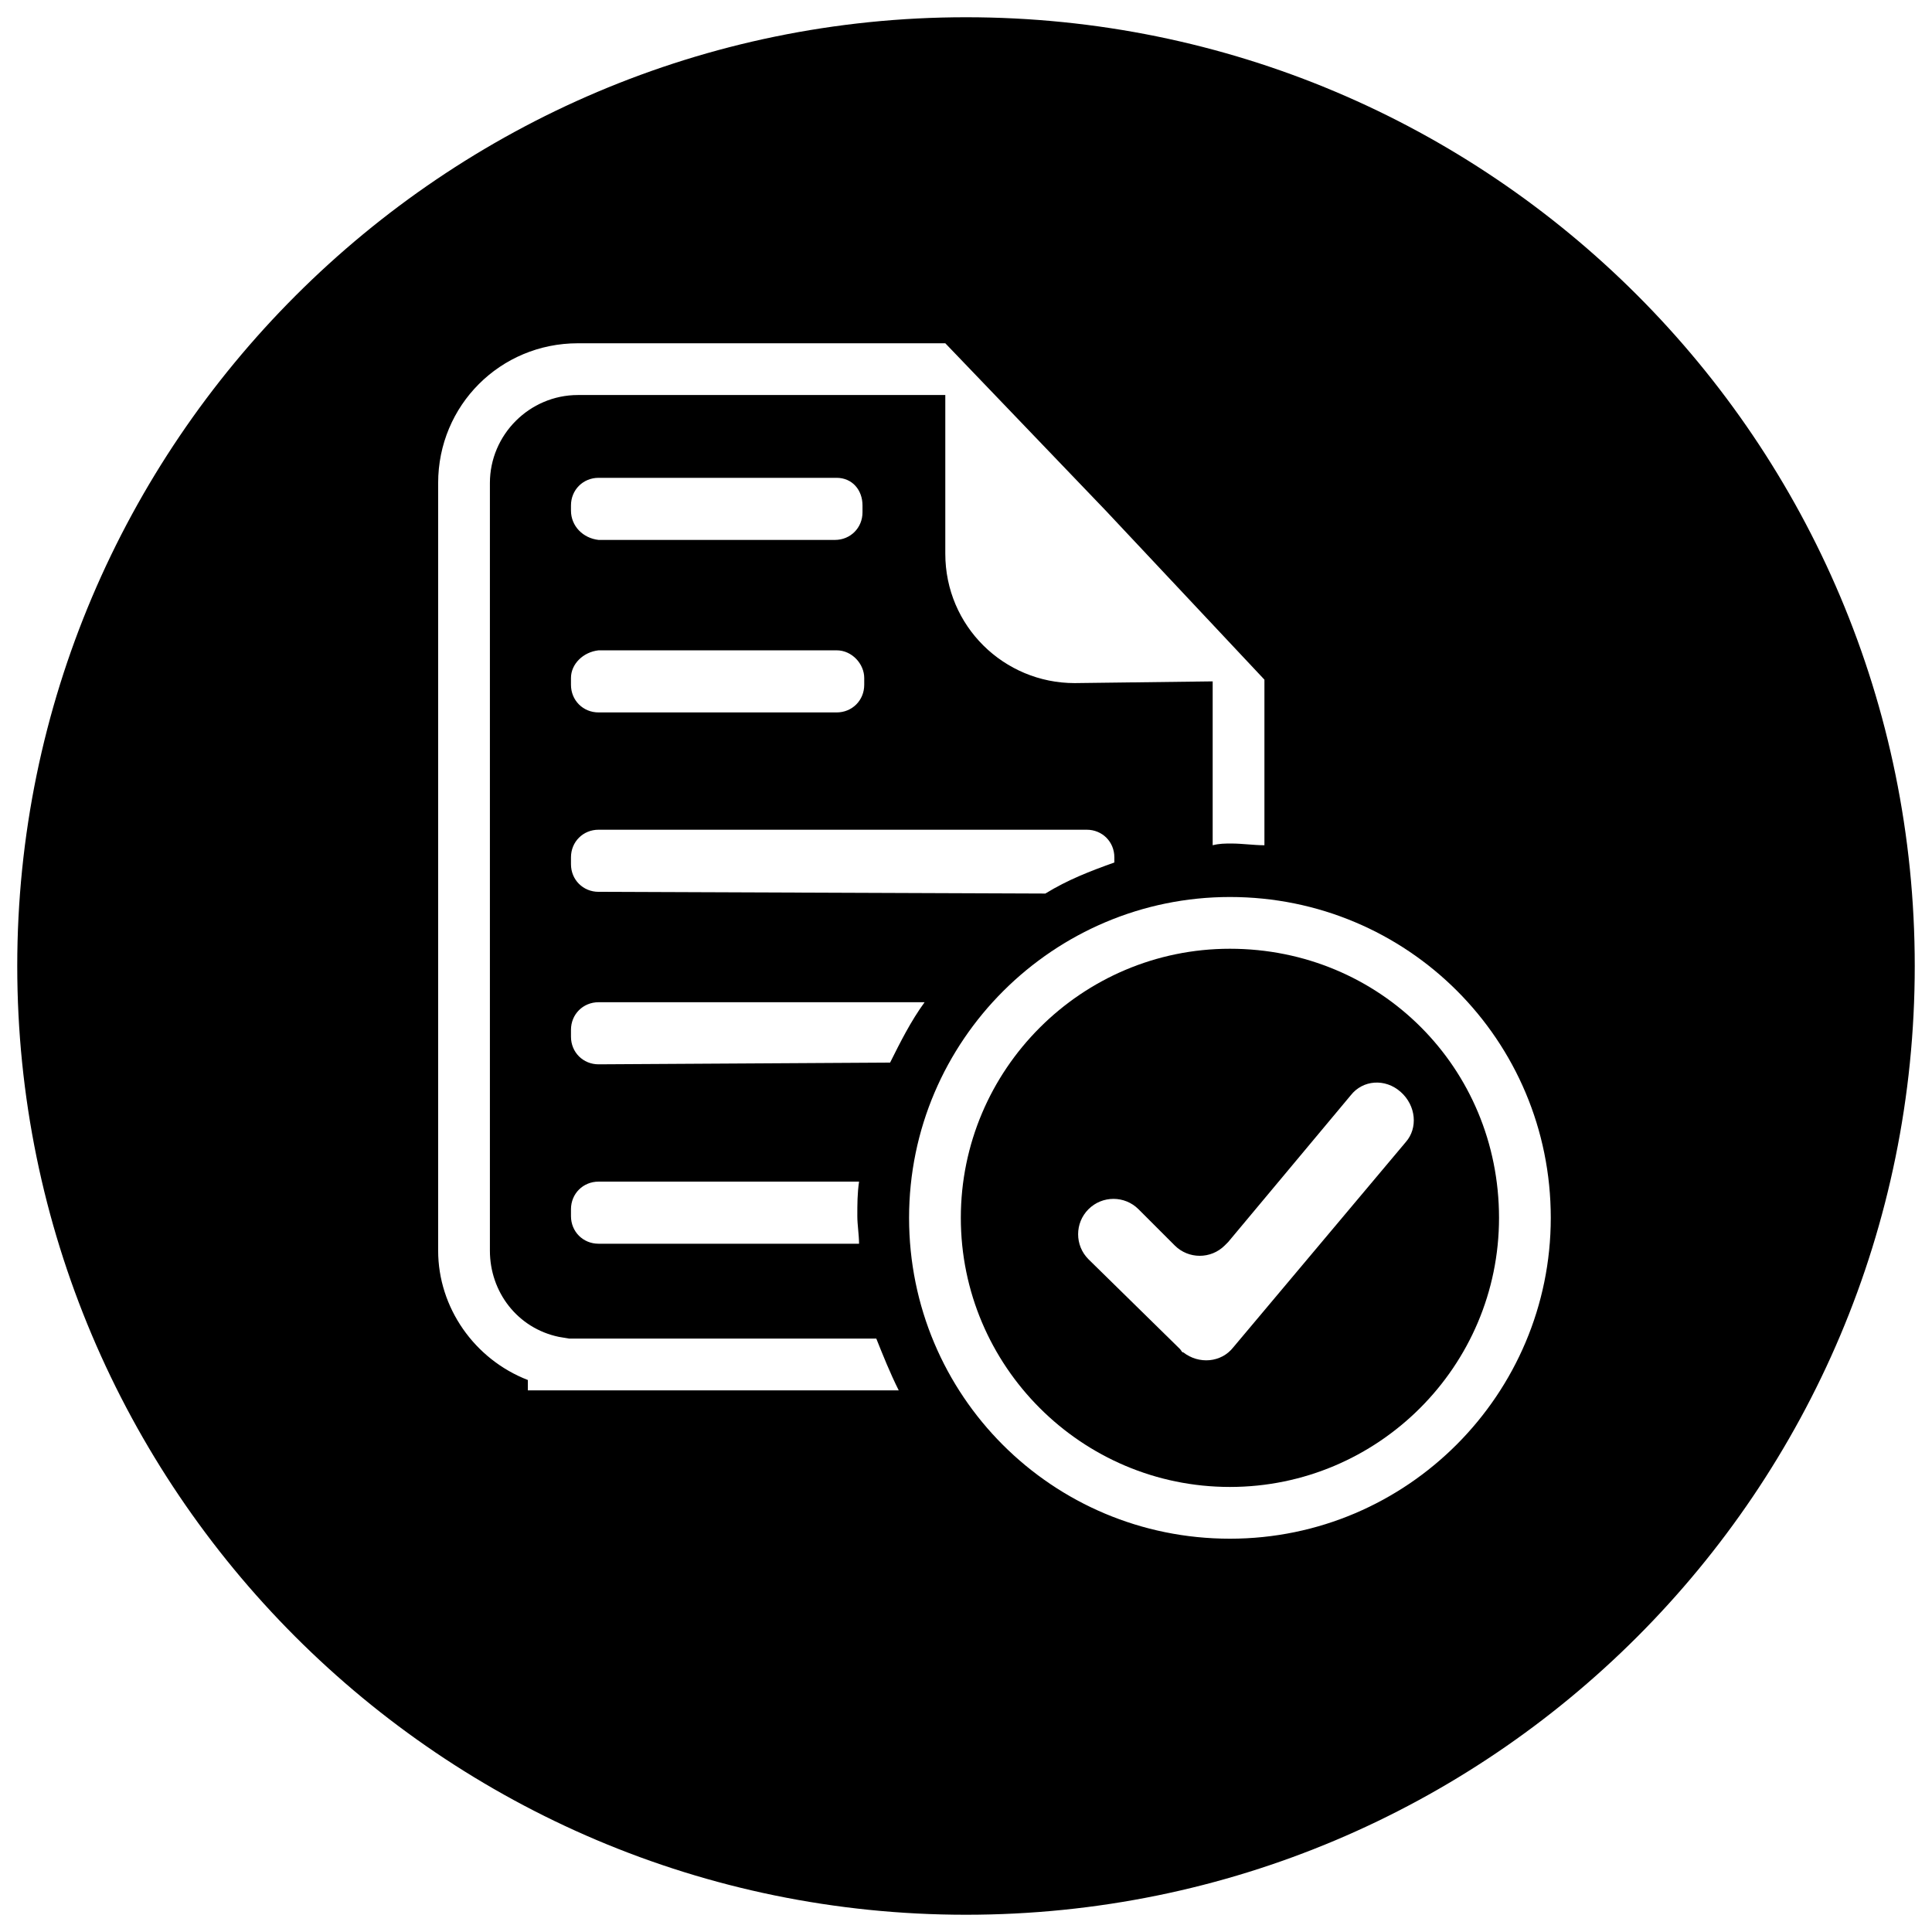
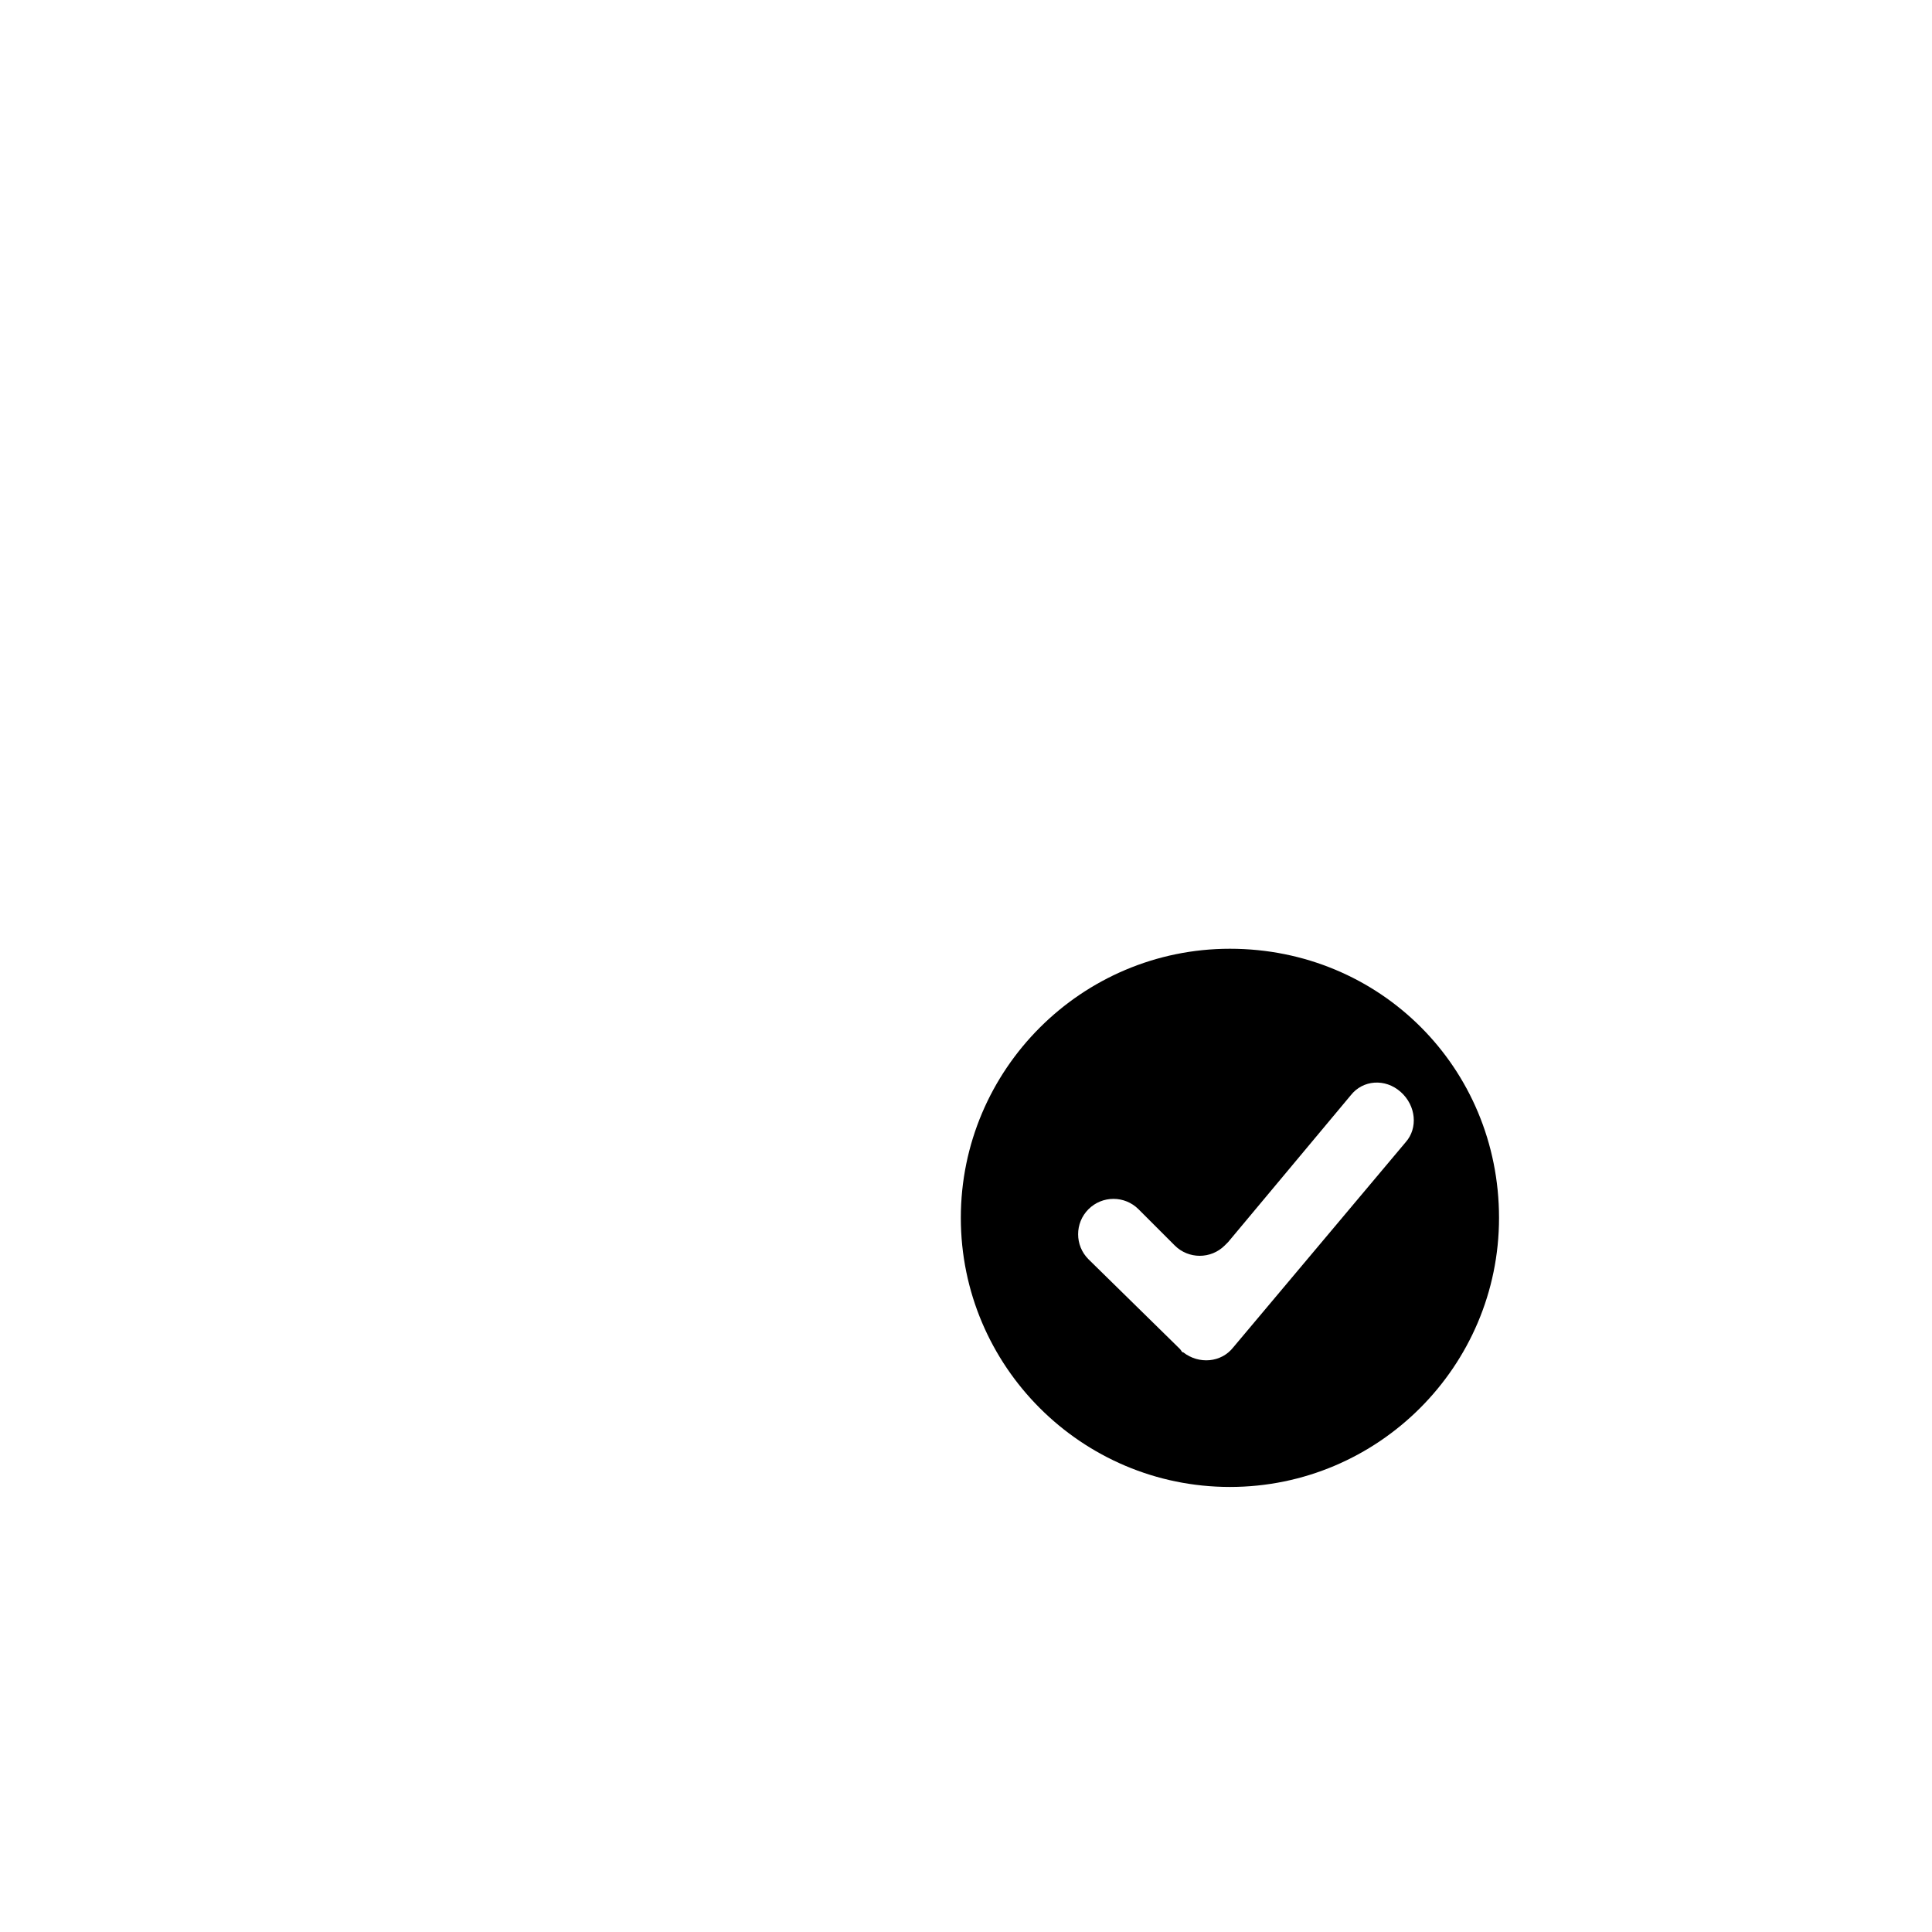
<svg xmlns="http://www.w3.org/2000/svg" version="1.1" id="Layer_1" x="0px" y="0px" viewBox="0 0 112 112" style="enable-background:new 0 0 112 112;" xml:space="preserve">
  <title>Asset 91</title>
  <g id="Layer_2">
    <g id="_1">
      <path d="M71.3,55c-8.6,0-15.6,7-15.6,15.6c0,8.6,7,15.6,15.6,15.6c8.6,0,15.6-7,15.6-15.6l0,0C86.9,61.9,80,55,71.3,55z     M81.5,66.2l-10,11.9c-0.7,0.9-2,1-2.9,0.3c-0.1,0-0.1-0.1-0.2-0.2L63.1,73c-0.8-0.8-0.8-2.1,0-2.9s2.1-0.8,2.9,0l2.1,2.1    c0.8,0.8,2.1,0.8,2.9,0c0.1-0.1,0.1-0.1,0.2-0.2l7.1-8.5c0.7-0.9,2-1,2.9-0.2C82.1,64.1,82.2,65.4,81.5,66.2L81.5,66.2z" />
-       <path d="M56,1C25.7,1,1,25.7,1,56s24.6,55,55,55s55-24.6,55-55S86.4,1,56,1z M30.6,80.6V80c-3.1-1.2-5.2-4.2-5.2-7.5V28    c0-4.5,3.6-8.1,8.1-8.1h21.3l9.3,9.7l9.2,9.8l0,0l0,0l0,0V49c-0.6,0-1.3-0.1-1.9-0.1c-0.4,0-0.7,0-1.1,0.1v-9.5l-8,0.1    c-4.1,0-7.5-3.3-7.5-7.5v-9.2H33.5c-2.8,0-5.1,2.3-5.1,5.1l0,0v44.5c0,2.4,1.6,4.5,4,5l0.6,0.1h17.8c0.4,1,0.8,2,1.3,3L30.6,80.6z     M49.8,72.1H34.7c-0.9,0-1.6-0.7-1.6-1.6v-0.4c0-0.9,0.7-1.6,1.6-1.6h15.1c-0.1,0.7-0.1,1.3-0.1,2C49.7,71,49.8,71.6,49.8,72.1z     M34.7,61.7c-0.9,0-1.6-0.7-1.6-1.6v-0.4c0-0.9,0.7-1.6,1.6-1.6h18.9c-0.8,1.1-1.4,2.3-2,3.5L34.7,61.7z M34.7,51.7    c-0.9,0-1.6-0.7-1.6-1.6v-0.4c0-0.9,0.7-1.6,1.6-1.6H63c0.9,0,1.6,0.7,1.6,1.6l0,0V50c-1.4,0.5-2.7,1-4,1.8L34.7,51.7z M34.7,37.7    h13.8c0.9,0,1.6,0.8,1.6,1.6c0,0,0,0,0,0v0.4c0,0.9-0.7,1.6-1.6,1.6H34.7c-0.9,0-1.6-0.7-1.6-1.6v-0.4    C33.1,38.5,33.8,37.8,34.7,37.7L34.7,37.7z M33.1,29.6v-0.3c0-0.9,0.7-1.6,1.6-1.6h13.8c0.9,0,1.5,0.7,1.5,1.6v0.4    c0,0.9-0.7,1.6-1.6,1.6H34.7C33.8,31.2,33.1,30.5,33.1,29.6L33.1,29.6z M71.3,89.2c-10.3,0-18.6-8.3-18.6-18.6S61.1,52,71.3,52    c10.3,0,18.6,8.3,18.6,18.6c0,0,0,0,0,0C89.9,80.8,81.6,89.2,71.3,89.2z" />
    </g>
  </g>
</svg>